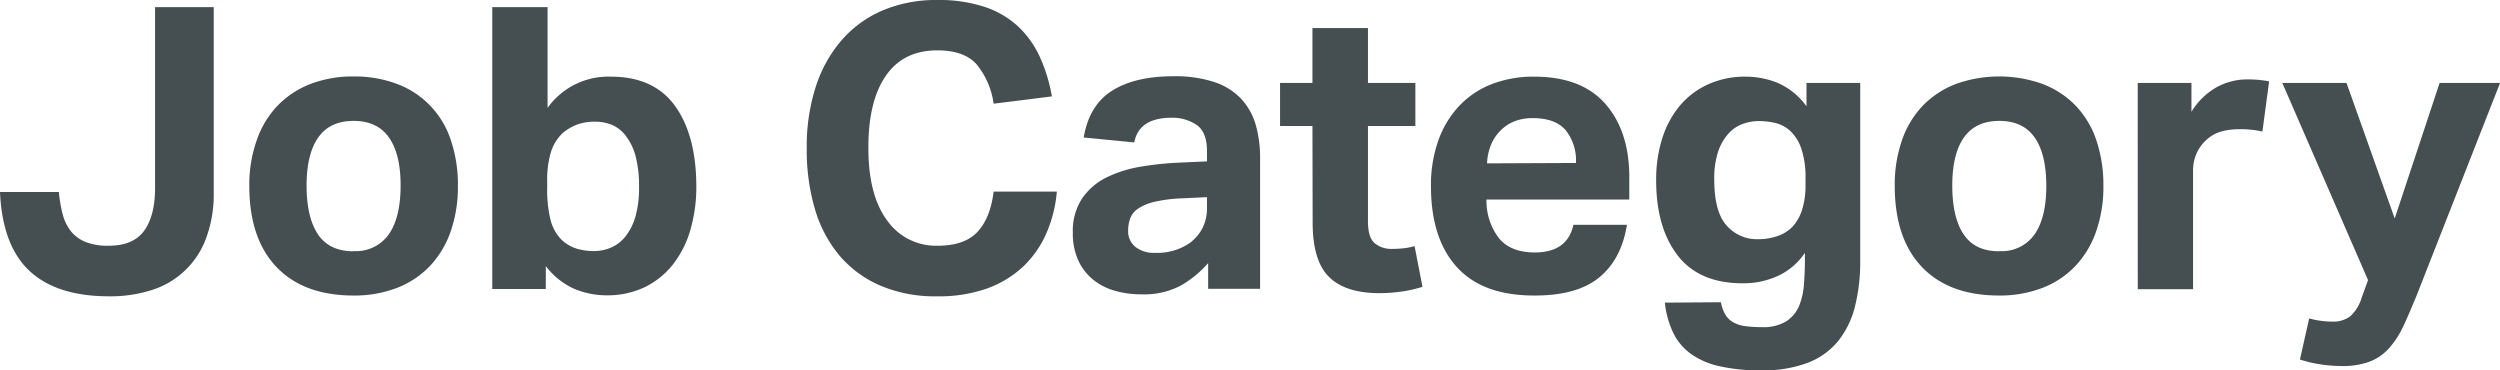
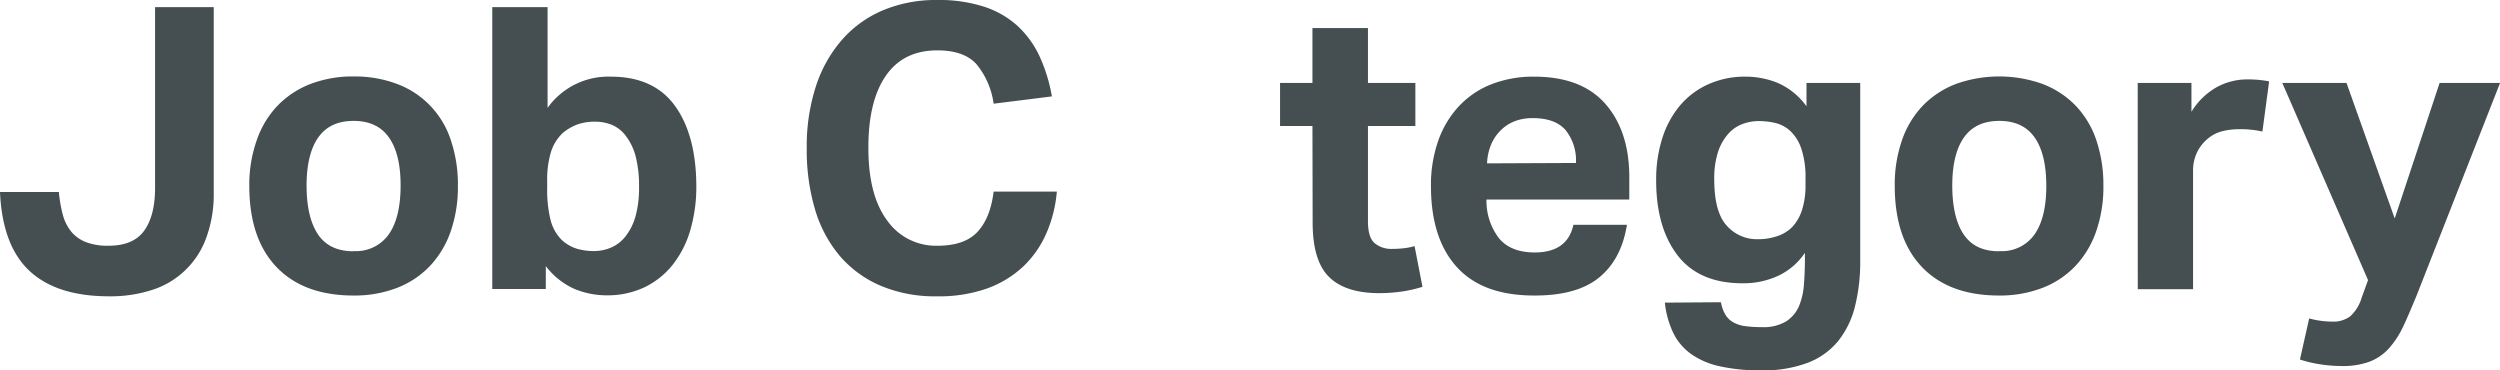
<svg xmlns="http://www.w3.org/2000/svg" viewBox="0 0 506.23 74.96">
  <defs>
    <style>.cls-1{isolation:isolate;}.cls-2{fill:#454e51;}</style>
  </defs>
  <g id="レイヤー_2" data-name="レイヤー 2">
    <g id="レイヤー_1-2" data-name="レイヤー 1">
      <g id="Job_Category" data-name="Job Category" class="cls-1">
        <g class="cls-1">
          <path class="cls-2" d="M11.92,38.88a27.21,27.21,0,0,0,.8,4.6,9.05,9.05,0,0,0,1.72,3.44,7.28,7.28,0,0,0,3,2.12,12.27,12.27,0,0,0,4.52.72q5,0,7.2-3t2.24-8.52V1.44H43.28V39a25.52,25.52,0,0,1-1.52,9.16,17.13,17.13,0,0,1-11,10.56A27.19,27.19,0,0,1,22.08,60Q11.52,60,6,54.88t-6-16Z" />
          <path class="cls-2" d="M71.6,59.84q-10.08,0-15.6-5.76T50.48,37.6A27.14,27.14,0,0,1,52,28.36a19.08,19.08,0,0,1,4.24-7A18.53,18.53,0,0,1,62.88,17a24,24,0,0,1,8.72-1.52A24.25,24.25,0,0,1,80.4,17,18.06,18.06,0,0,1,91.28,28.36a27.91,27.91,0,0,1,1.44,9.24,27.37,27.37,0,0,1-1.48,9.32,19.5,19.5,0,0,1-4.24,7,18.24,18.24,0,0,1-6.68,4.4A24,24,0,0,1,71.6,59.84Zm0-9a8.1,8.1,0,0,0,7.16-3.44Q81.11,44,81.12,37.6t-2.36-9.76q-2.36-3.36-7.16-3.36t-7.16,3.36q-2.36,3.36-2.36,9.76t2.32,9.88Q66.72,50.89,71.6,50.88Z" />
          <path class="cls-2" d="M99.68,1.44h11.2v20.4a15.14,15.14,0,0,1,12.8-6.32q8.72,0,13,5.92T141,37.68a31.21,31.21,0,0,1-1.24,9,20.61,20.61,0,0,1-3.6,7,16.32,16.32,0,0,1-5.72,4.52,17.41,17.41,0,0,1-7.6,1.6,17,17,0,0,1-6.48-1.28,14.94,14.94,0,0,1-5.84-4.64v4.64H99.68ZM110.8,38a25.3,25.3,0,0,0,.68,6.52,8.78,8.78,0,0,0,2.2,4,8,8,0,0,0,3.24,1.88,12.88,12.88,0,0,0,3.32.44,8.87,8.87,0,0,0,3.52-.72,7.49,7.49,0,0,0,2.92-2.28,11.8,11.8,0,0,0,2-4,21.71,21.71,0,0,0,.72-6,23.83,23.83,0,0,0-.68-6.16,11.57,11.57,0,0,0-1.88-4A6.9,6.9,0,0,0,124,25.32a9,9,0,0,0-3.48-.68,10.47,10.47,0,0,0-3.6.56,10.06,10.06,0,0,0-3,1.76,9,9,0,0,0-2.36,3.84,19.27,19.27,0,0,0-.76,5.92Z" />
          <path class="cls-2" d="M214,38.8a26.65,26.65,0,0,1-2.12,8.44A20.68,20.68,0,0,1,207.16,54a21.3,21.3,0,0,1-7.36,4.44A29.25,29.25,0,0,1,189.68,60a28.14,28.14,0,0,1-11.4-2.16A22.46,22.46,0,0,1,170,51.76a26,26,0,0,1-5-9.48A42.35,42.35,0,0,1,163.36,30a39.27,39.27,0,0,1,1.84-12.48,26.88,26.88,0,0,1,5.28-9.44,22.82,22.82,0,0,1,8.32-6,27.83,27.83,0,0,1,11-2.08,29.73,29.73,0,0,1,9.48,1.36,18.57,18.57,0,0,1,6.8,3.92,19.64,19.64,0,0,1,4.44,6.16A32.82,32.82,0,0,1,213,19.52L201.2,21a16,16,0,0,0-3.4-7.92c-1.68-1.92-4.34-2.88-8-2.88q-6.89,0-10.44,5.16T175.84,30q0,9.53,3.8,14.64a12.06,12.06,0,0,0,10.2,5.12c3.68,0,6.38-.95,8.12-2.84s2.81-4.6,3.24-8.12Z" />
-           <path class="cls-2" d="M244.64,53.28a22,22,0,0,1-5.56,4.56,16,16,0,0,1-8,1.76,19.26,19.26,0,0,1-5.32-.72,12.29,12.29,0,0,1-4.4-2.24,10.77,10.77,0,0,1-3-3.88,13,13,0,0,1-1.12-5.64,11.93,11.93,0,0,1,1.92-7,13,13,0,0,1,5-4.24,25.49,25.49,0,0,1,7-2.16,63.92,63.92,0,0,1,7.88-.8l5.36-.24V30.56q0-3.84-2.12-5.28a8.7,8.7,0,0,0-5-1.44q-6.65,0-7.6,5l-10.24-1q1.11-6.55,5.76-9.48t12.48-2.92a25.25,25.25,0,0,1,8.16,1.16,13.15,13.15,0,0,1,5.4,3.32,13,13,0,0,1,3,5.24,24.25,24.25,0,0,1,.92,6.92v26.4H244.64Zm-.24-13.36-5,.24a29,29,0,0,0-5.68.72,9.9,9.9,0,0,0-3.32,1.4,4.07,4.07,0,0,0-1.56,2,7.25,7.25,0,0,0-.4,2.48A4,4,0,0,0,229.92,50a6.06,6.06,0,0,0,4,1.2,11.62,11.62,0,0,0,7-2,8.85,8.85,0,0,0,2.48-2.84,8.68,8.68,0,0,0,1-4.28Z" />
          <path class="cls-2" d="M265.76,25.52H259.2V16.8h6.56V5.68H277V16.8h9.6v8.72H277V44.8c0,2.19.45,3.67,1.36,4.44a5.24,5.24,0,0,0,3.52,1.16,22.35,22.35,0,0,0,2.28-.12,13.7,13.7,0,0,0,2.28-.44l1.6,8.24a27.12,27.12,0,0,1-4.52,1,32.77,32.77,0,0,1-4.2.28q-6.88,0-10.2-3.28t-3.32-11Z" />
          <path class="cls-2" d="M329.44,45.52q-1.12,7-5.64,10.68t-13.16,3.64q-10.41,0-15.64-5.76t-5.24-16.32a26.9,26.9,0,0,1,1.52-9.4,19.87,19.87,0,0,1,4.28-7,18,18,0,0,1,6.6-4.36,23.3,23.3,0,0,1,8.48-1.48q9.6,0,14.44,5.52t4.84,14.88V40.4H301a12.44,12.44,0,0,0,2.56,7.88q2.4,2.84,7.2,2.84,6.63,0,7.84-5.6ZM319.12,33A9.83,9.83,0,0,0,317,26.32q-2.13-2.4-6.6-2.4a9.87,9.87,0,0,0-3.92.72,8.24,8.24,0,0,0-2.84,2,8.76,8.76,0,0,0-1.8,2.88,10.79,10.79,0,0,0-.72,3.56Z" />
          <path class="cls-2" d="M348.48,61.2a7.6,7.6,0,0,0,.92,2.56,4.32,4.32,0,0,0,1.6,1.52,6.78,6.78,0,0,0,2.4.76,25,25,0,0,0,3.4.2,8.85,8.85,0,0,0,4.88-1.16,7,7,0,0,0,2.6-3.08,13.86,13.86,0,0,0,1-4.4c.13-1.65.2-3.36.2-5.12V51.2a13.4,13.4,0,0,1-5.32,4.6,16.66,16.66,0,0,1-7.32,1.56q-8.81,0-13.16-5.68T335.36,36.4A27.11,27.11,0,0,1,336.6,28a19.21,19.21,0,0,1,3.56-6.6,16.08,16.08,0,0,1,5.72-4.32,18.08,18.08,0,0,1,7.64-1.56A17.29,17.29,0,0,1,360,16.8a14.19,14.19,0,0,1,5.8,4.72V16.8h10.88V52.72a37.2,37.2,0,0,1-1.08,9.4,18.15,18.15,0,0,1-3.44,7A14.75,14.75,0,0,1,366,73.48,25.5,25.5,0,0,1,356.8,75a38,38,0,0,1-8.6-.84,15.75,15.75,0,0,1-5.88-2.56,11.38,11.38,0,0,1-3.56-4.32,18.83,18.83,0,0,1-1.64-6Zm17.12-25a18.22,18.22,0,0,0-.84-6.08,8.82,8.82,0,0,0-2.2-3.56,6.82,6.82,0,0,0-3-1.64,14.28,14.28,0,0,0-3.36-.4,9.39,9.39,0,0,0-3.48.64,7.2,7.2,0,0,0-2.88,2.08,10.46,10.46,0,0,0-2,3.68,17.6,17.6,0,0,0-.72,5.36q0,6.65,2.52,9.4a8.15,8.15,0,0,0,6.28,2.76,12.23,12.23,0,0,0,3.88-.6A7.59,7.59,0,0,0,362.88,46a9.09,9.09,0,0,0,2-3.44,16.13,16.13,0,0,0,.72-5.16Z" />
          <path class="cls-2" d="M404.79,59.84q-10.08,0-15.6-5.76T383.67,37.6a27.39,27.39,0,0,1,1.48-9.24,19.08,19.08,0,0,1,4.24-7A18.53,18.53,0,0,1,396.07,17a26,26,0,0,1,17.52,0,18.45,18.45,0,0,1,6.68,4.36,18.75,18.75,0,0,1,4.21,7,28.17,28.17,0,0,1,1.44,9.24,27.36,27.36,0,0,1-1.49,9.32,19.36,19.36,0,0,1-4.24,7,18.16,18.16,0,0,1-6.68,4.4A24,24,0,0,1,404.79,59.84Zm0-9A8.1,8.1,0,0,0,412,47.44q2.37-3.44,2.36-9.84T412,27.84q-2.35-3.36-7.16-3.36c-3.2,0-5.58,1.12-7.16,3.36s-2.36,5.49-2.36,9.76.78,7.61,2.32,9.88S401.54,50.88,404.79,50.88Z" />
          <path class="cls-2" d="M432.87,16.8h10.88v5.84a14.07,14.07,0,0,1,5-4.92A12.76,12.76,0,0,1,455,16.08a23.7,23.7,0,0,1,2.64.12c.7.08,1.31.17,1.84.28l-1.36,10.16a19.77,19.77,0,0,0-4.72-.48,14,14,0,0,0-3.52.44,7.35,7.35,0,0,0-3,1.64,8.09,8.09,0,0,0-2.12,2.88,8.38,8.38,0,0,0-.68,3.28V58.56h-11.2Z" />
          <path class="cls-2" d="M467.59,64.48a17.55,17.55,0,0,0,4.72.64,5.62,5.62,0,0,0,3.6-1.08,8.28,8.28,0,0,0,2.32-3.8l1.28-3.52L462.15,16.8h13l9.76,27.44L494,16.8h12.24l-16.88,43c-1,2.4-1.86,4.49-2.72,6.28a18,18,0,0,1-2.92,4.48,10.21,10.21,0,0,1-3.92,2.68,15.68,15.68,0,0,1-5.64.88A29.81,29.81,0,0,1,470,73.8a25.72,25.72,0,0,1-4.28-1Z" />
        </g>
      </g>
    </g>
  </g>
</svg>